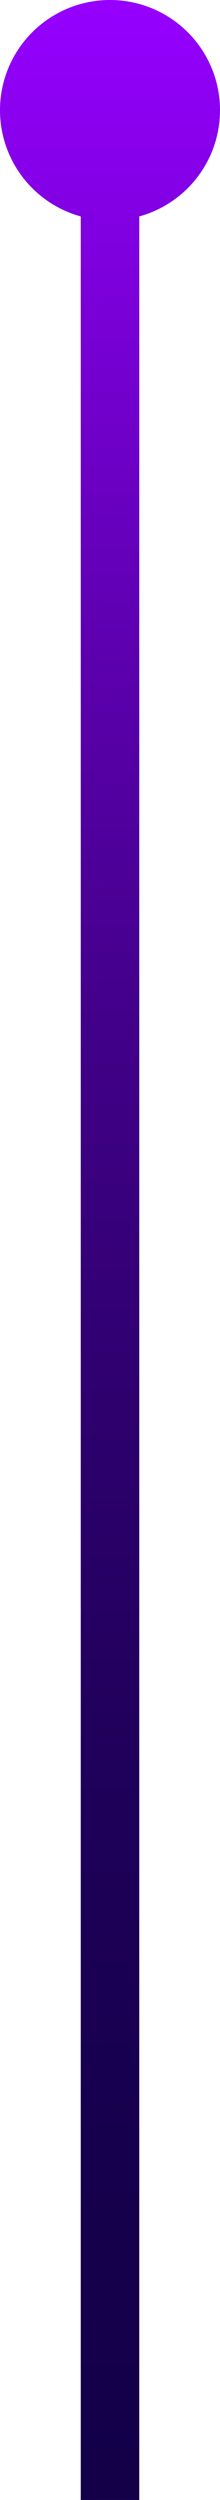
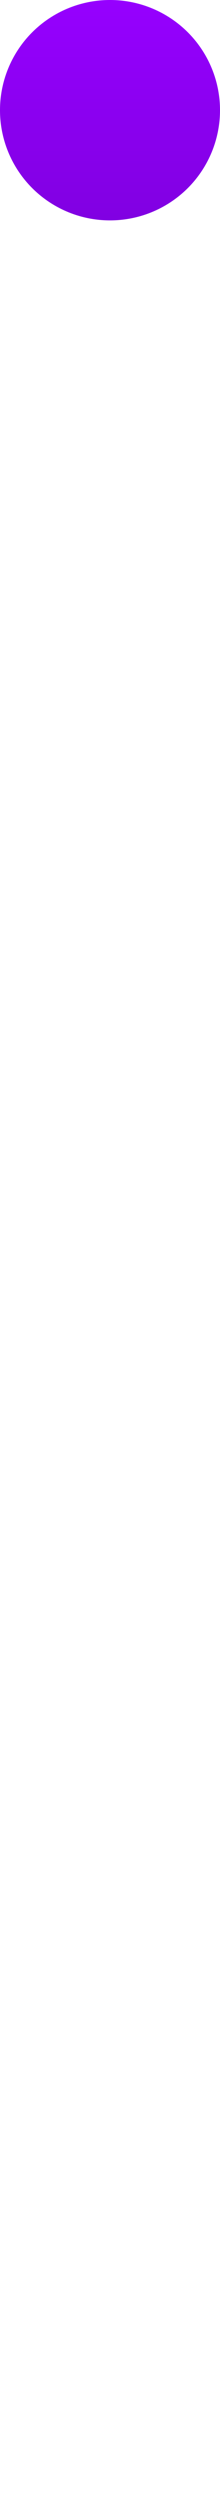
<svg xmlns="http://www.w3.org/2000/svg" xmlns:xlink="http://www.w3.org/1999/xlink" viewBox="0 0 3.76 42.65">
  <defs>
    <style>.cls-1{fill:none;stroke-miterlimit:10;stroke:url(#Sfumatura_senza_nome_78);}.cls-2{fill:url(#Sfumatura_senza_nome_78-2);}</style>
    <linearGradient id="Sfumatura_senza_nome_78" x1="1.88" y1="42.65" x2="1.88" gradientUnits="userSpaceOnUse">
      <stop offset="0" stop-color="#130049" />
      <stop offset="0.14" stop-color="#16004d" />
      <stop offset="0.29" stop-color="#1f005a" />
      <stop offset="0.44" stop-color="#2e006e" />
      <stop offset="0.6" stop-color="#43008b" />
      <stop offset="0.75" stop-color="#5e00b1" />
      <stop offset="0.9" stop-color="#7e00de" />
      <stop offset="1" stop-color="#9600ff" />
    </linearGradient>
    <linearGradient id="Sfumatura_senza_nome_78-2" x1="1.88" y1="42.65" x2="1.88" y2="0" xlink:href="#Sfumatura_senza_nome_78" />
  </defs>
  <title>Risorsa 1</title>
  <g id="Livello_2" data-name="Livello 2">
    <g id="Immagini">
-       <line class="cls-1" x1="1.88" y1="1.79" x2="1.88" y2="42.65" />
      <circle class="cls-2" cx="1.88" cy="1.88" r="1.88" />
    </g>
  </g>
</svg>